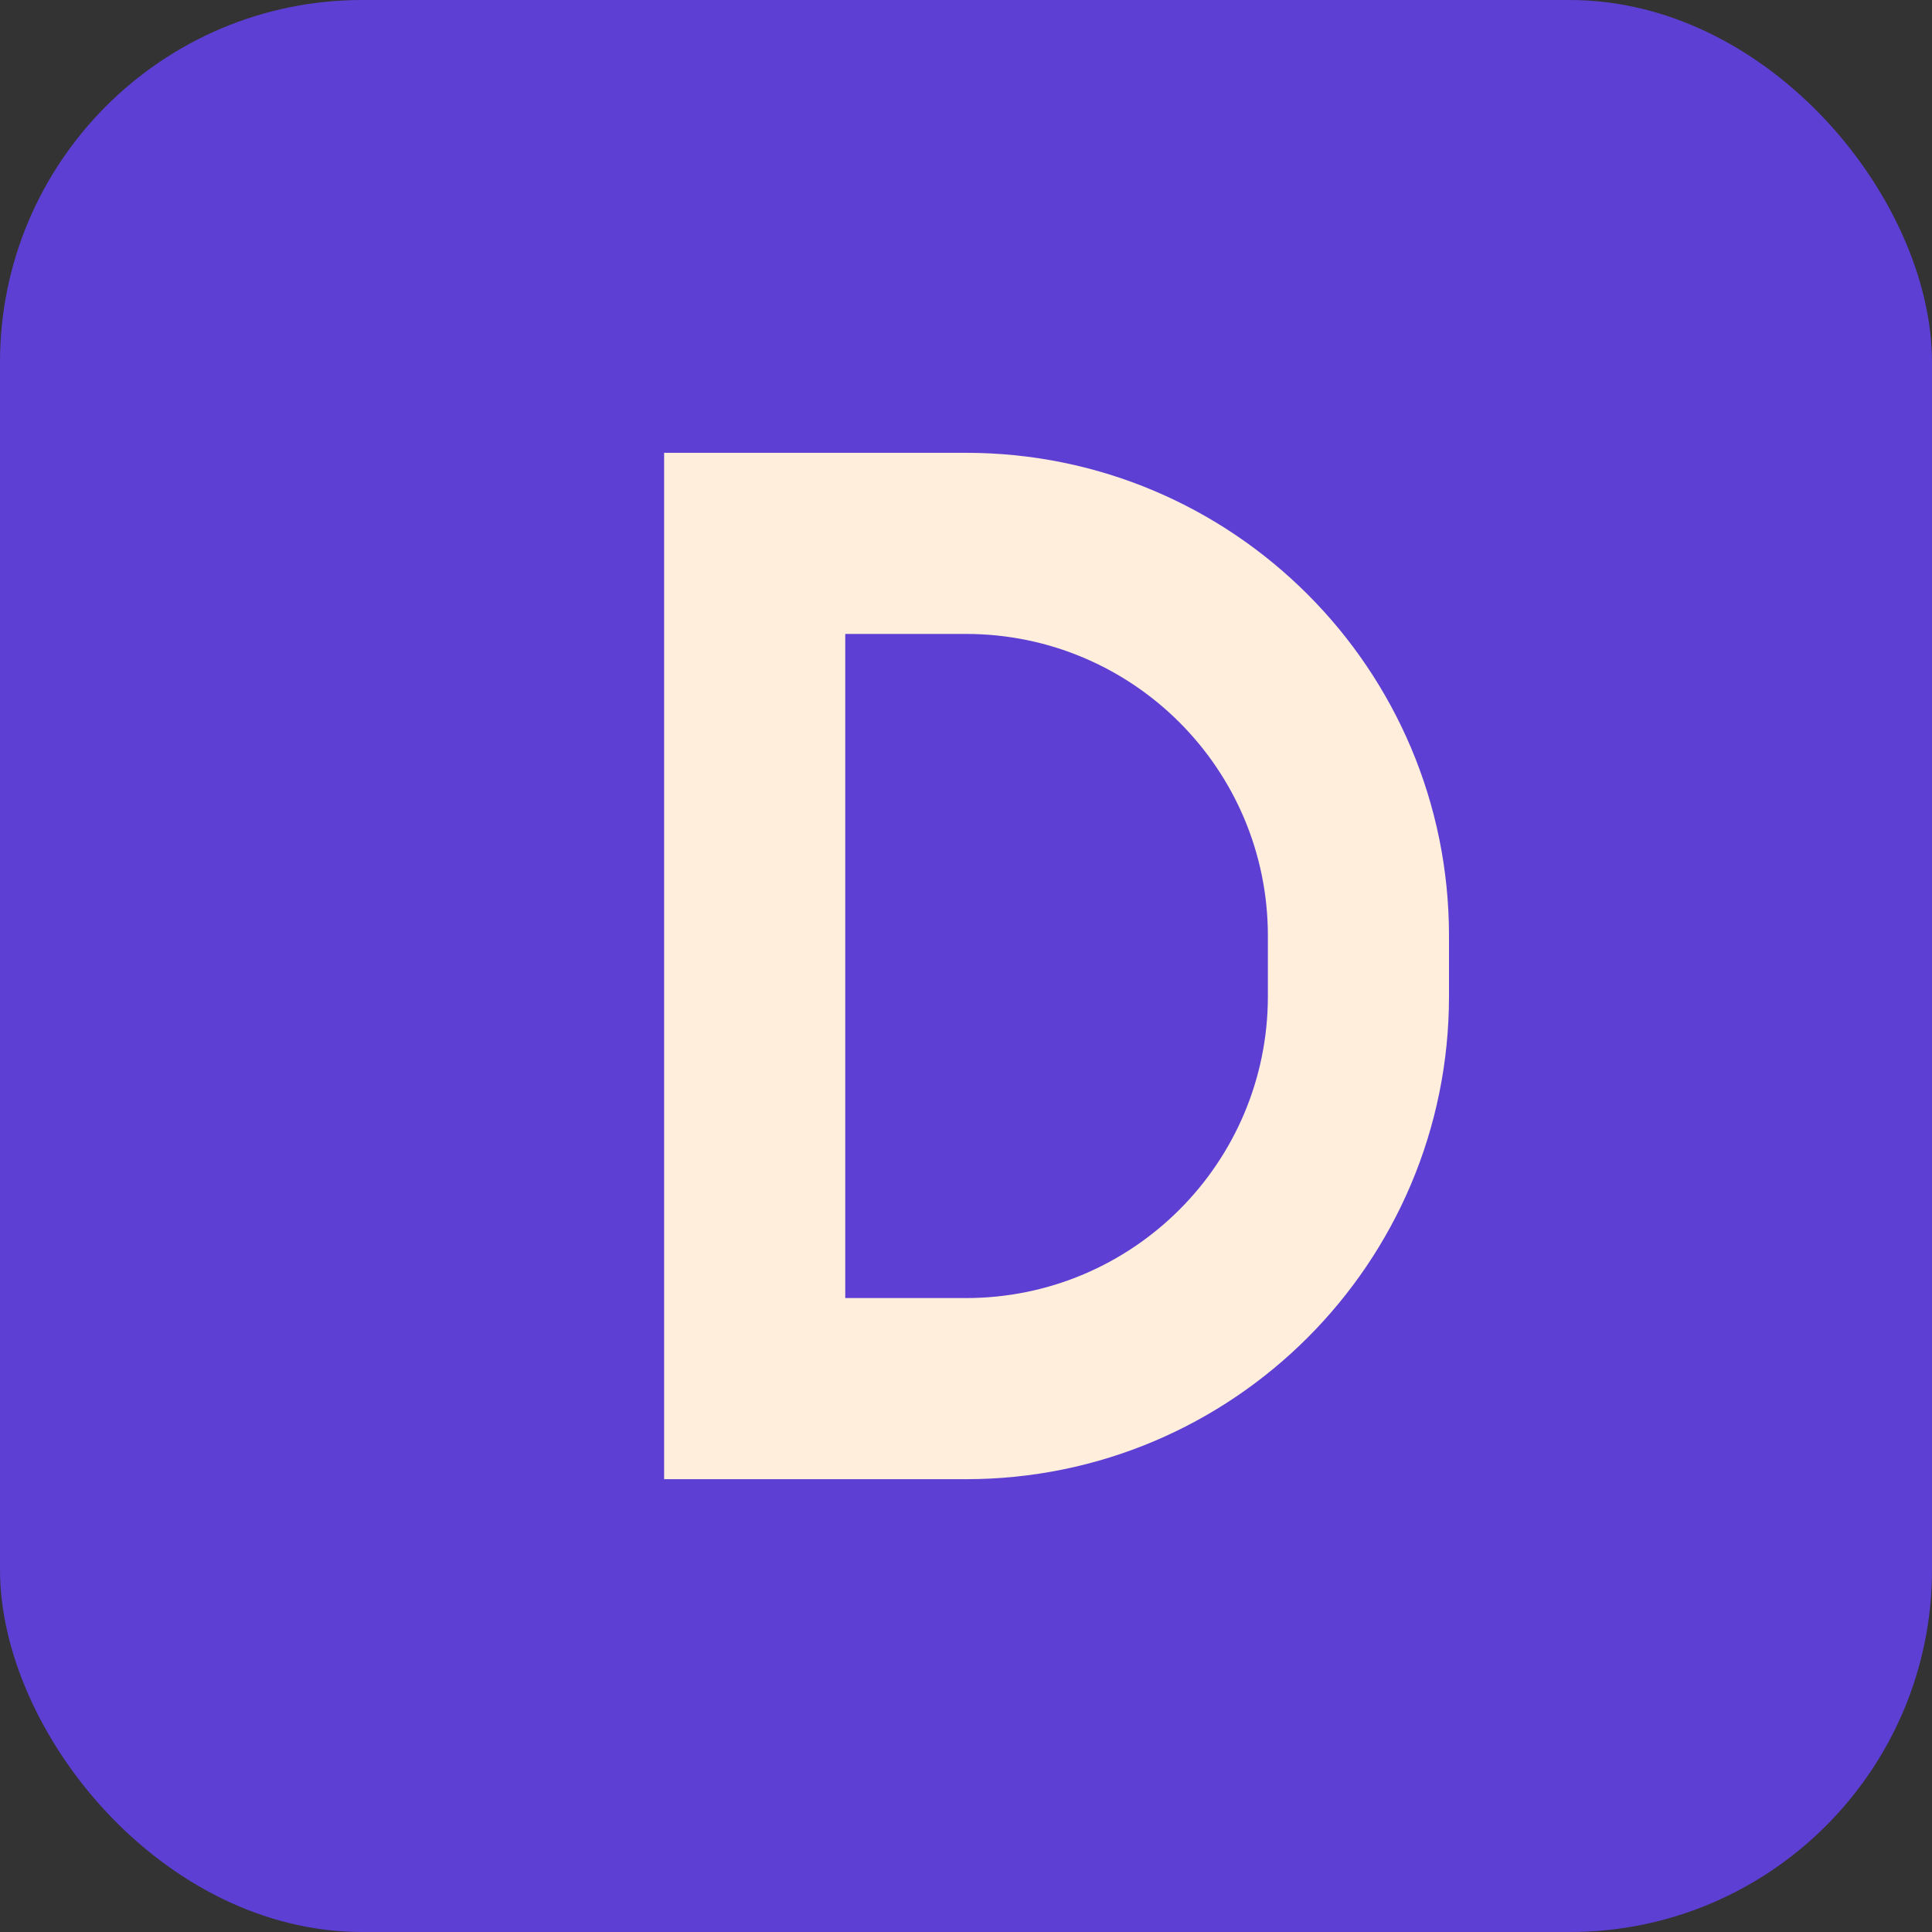
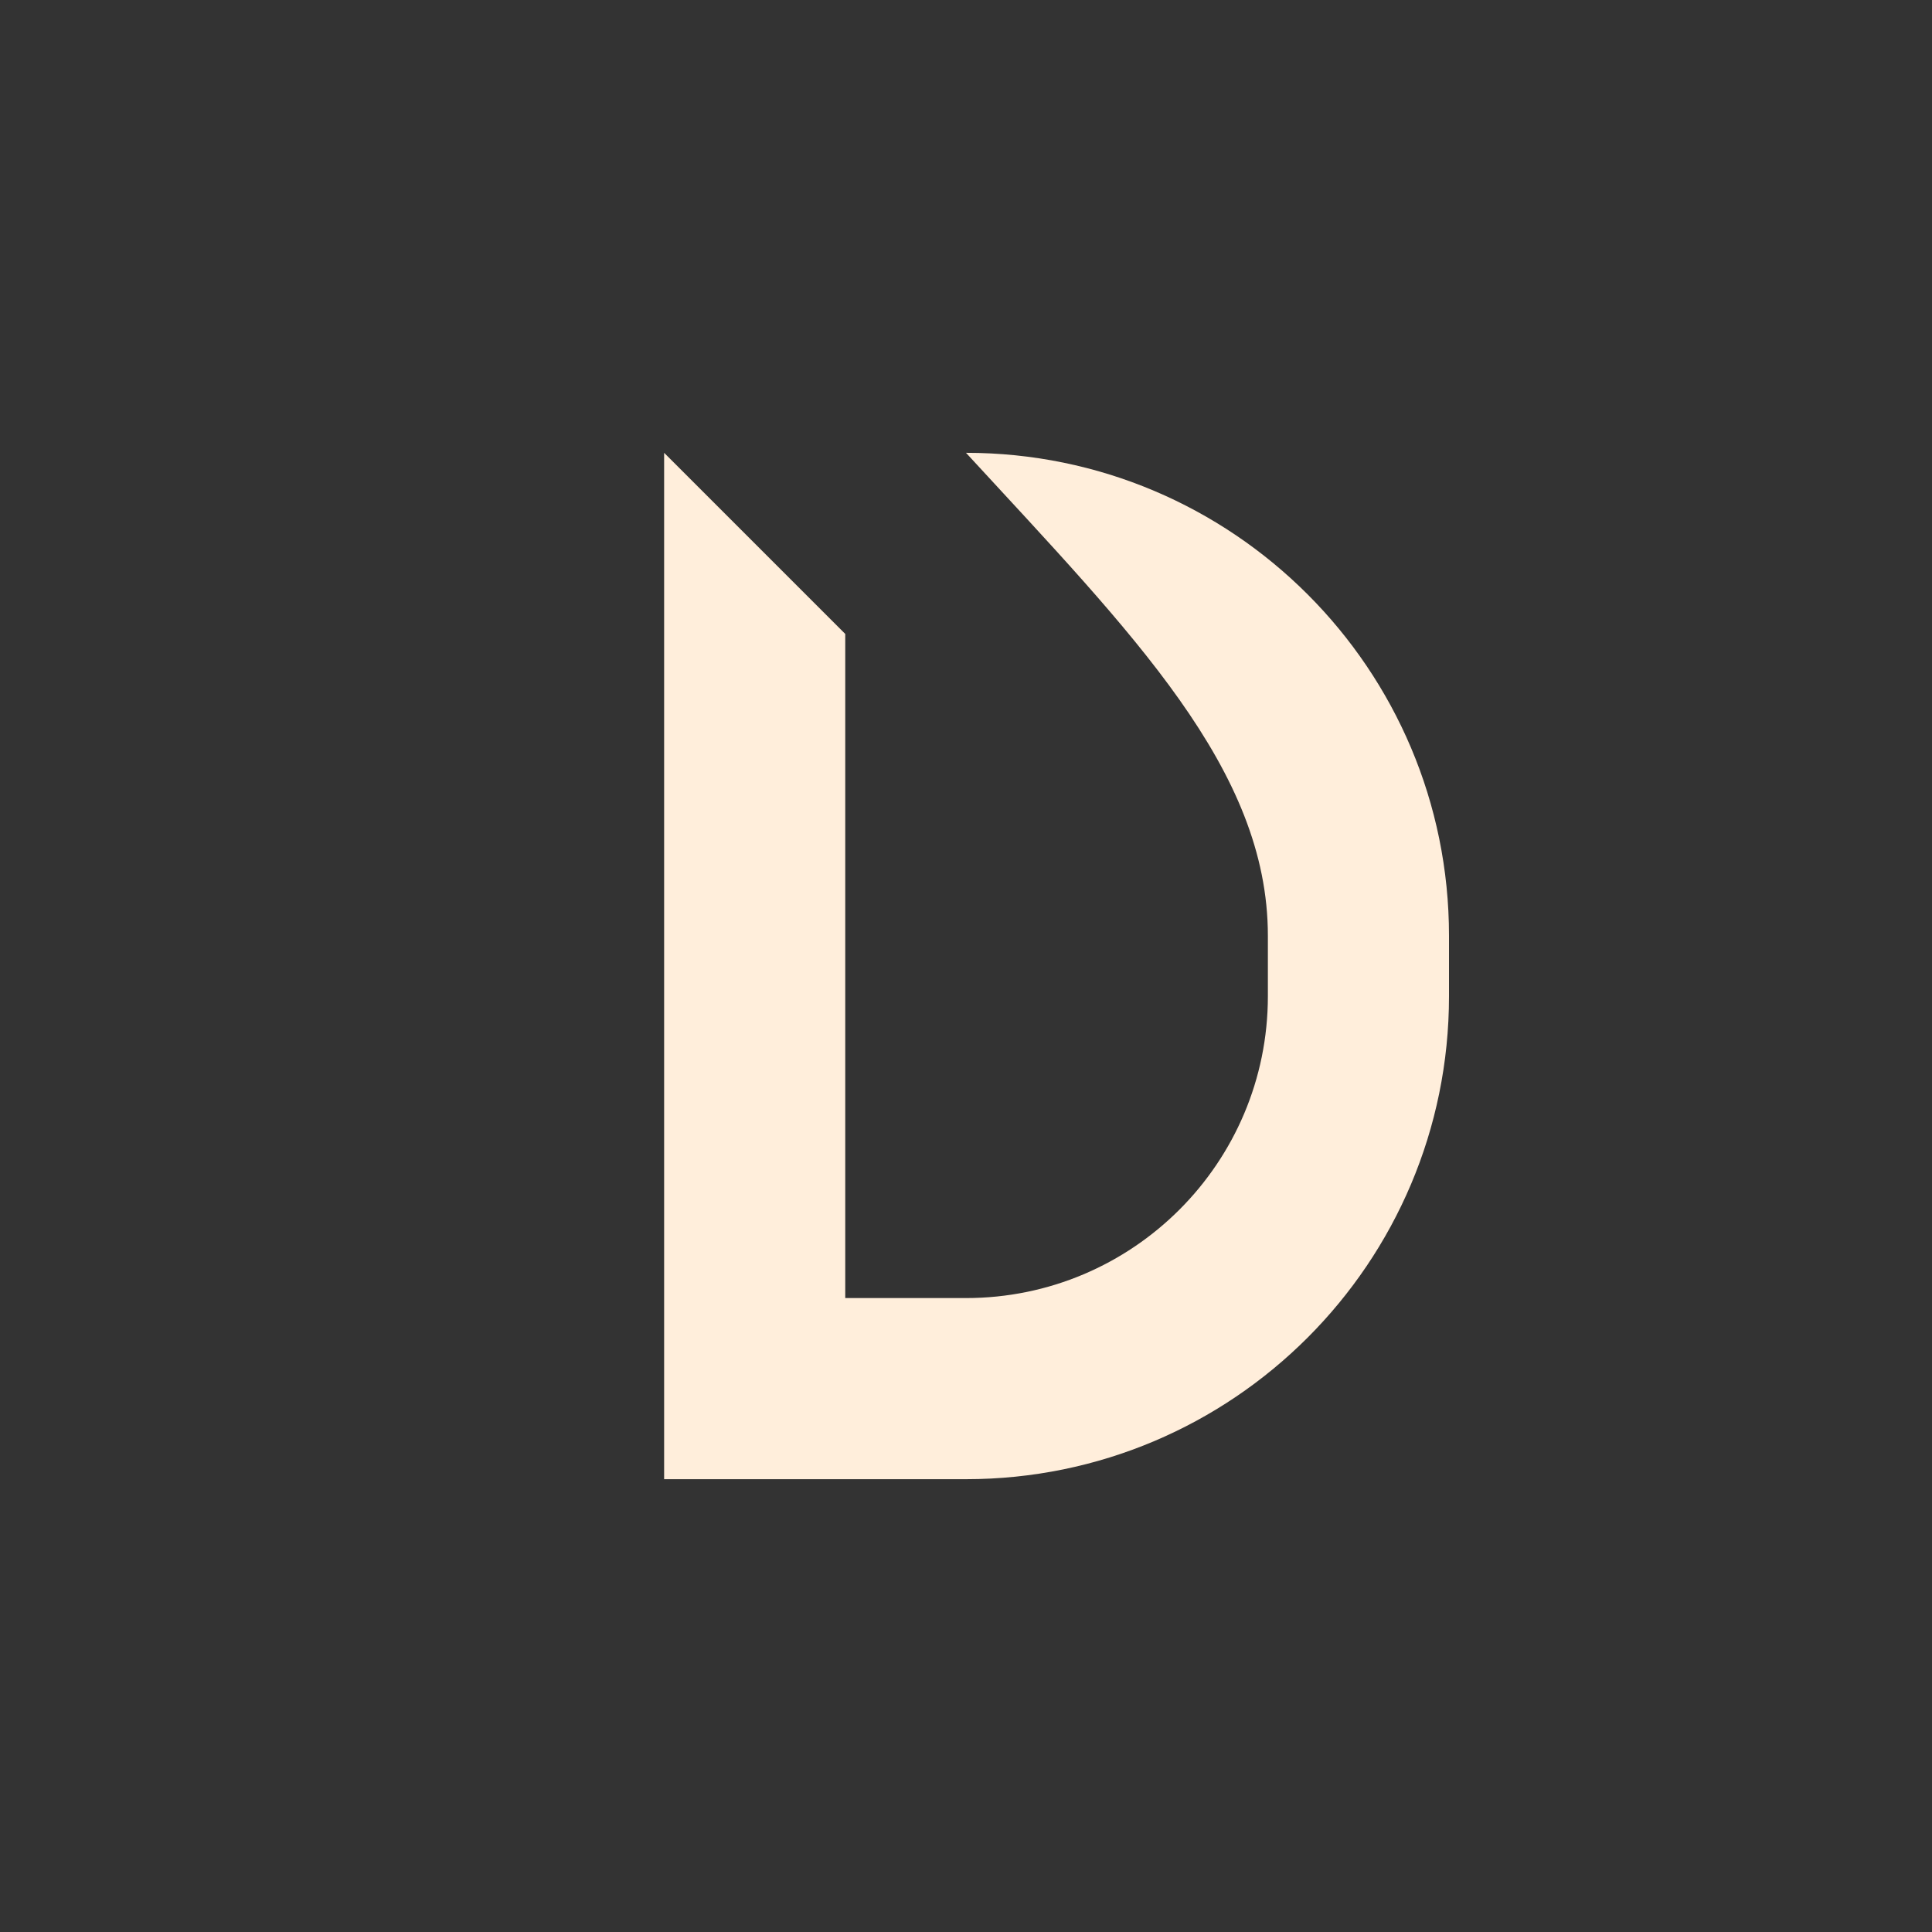
<svg xmlns="http://www.w3.org/2000/svg" width="32" height="32" viewBox="0 0 32 32" fill="none">
  <rect x="0" y="0" width="32" height="32" fill="#333333" stroke="none" />
-   <rect width="32" height="32" rx="6" fill="#5D3FD3" />
-   <path d="M11 7.5V24.5H16C20.418 24.5 24 20.918 24 16.5V15.5C24 11.082 20.418 7.5 16 7.5H11ZM14 10.5H16C18.761 10.5 21 12.739 21 15.5V16.5C21 19.261 18.761 21.5 16 21.5H14V10.5Z" fill="#FFEEDB" />
+   <path d="M11 7.5V24.5H16C20.418 24.5 24 20.918 24 16.5V15.5C24 11.082 20.418 7.5 16 7.5H11ZH16C18.761 10.5 21 12.739 21 15.5V16.5C21 19.261 18.761 21.5 16 21.5H14V10.5Z" fill="#FFEEDB" />
</svg>